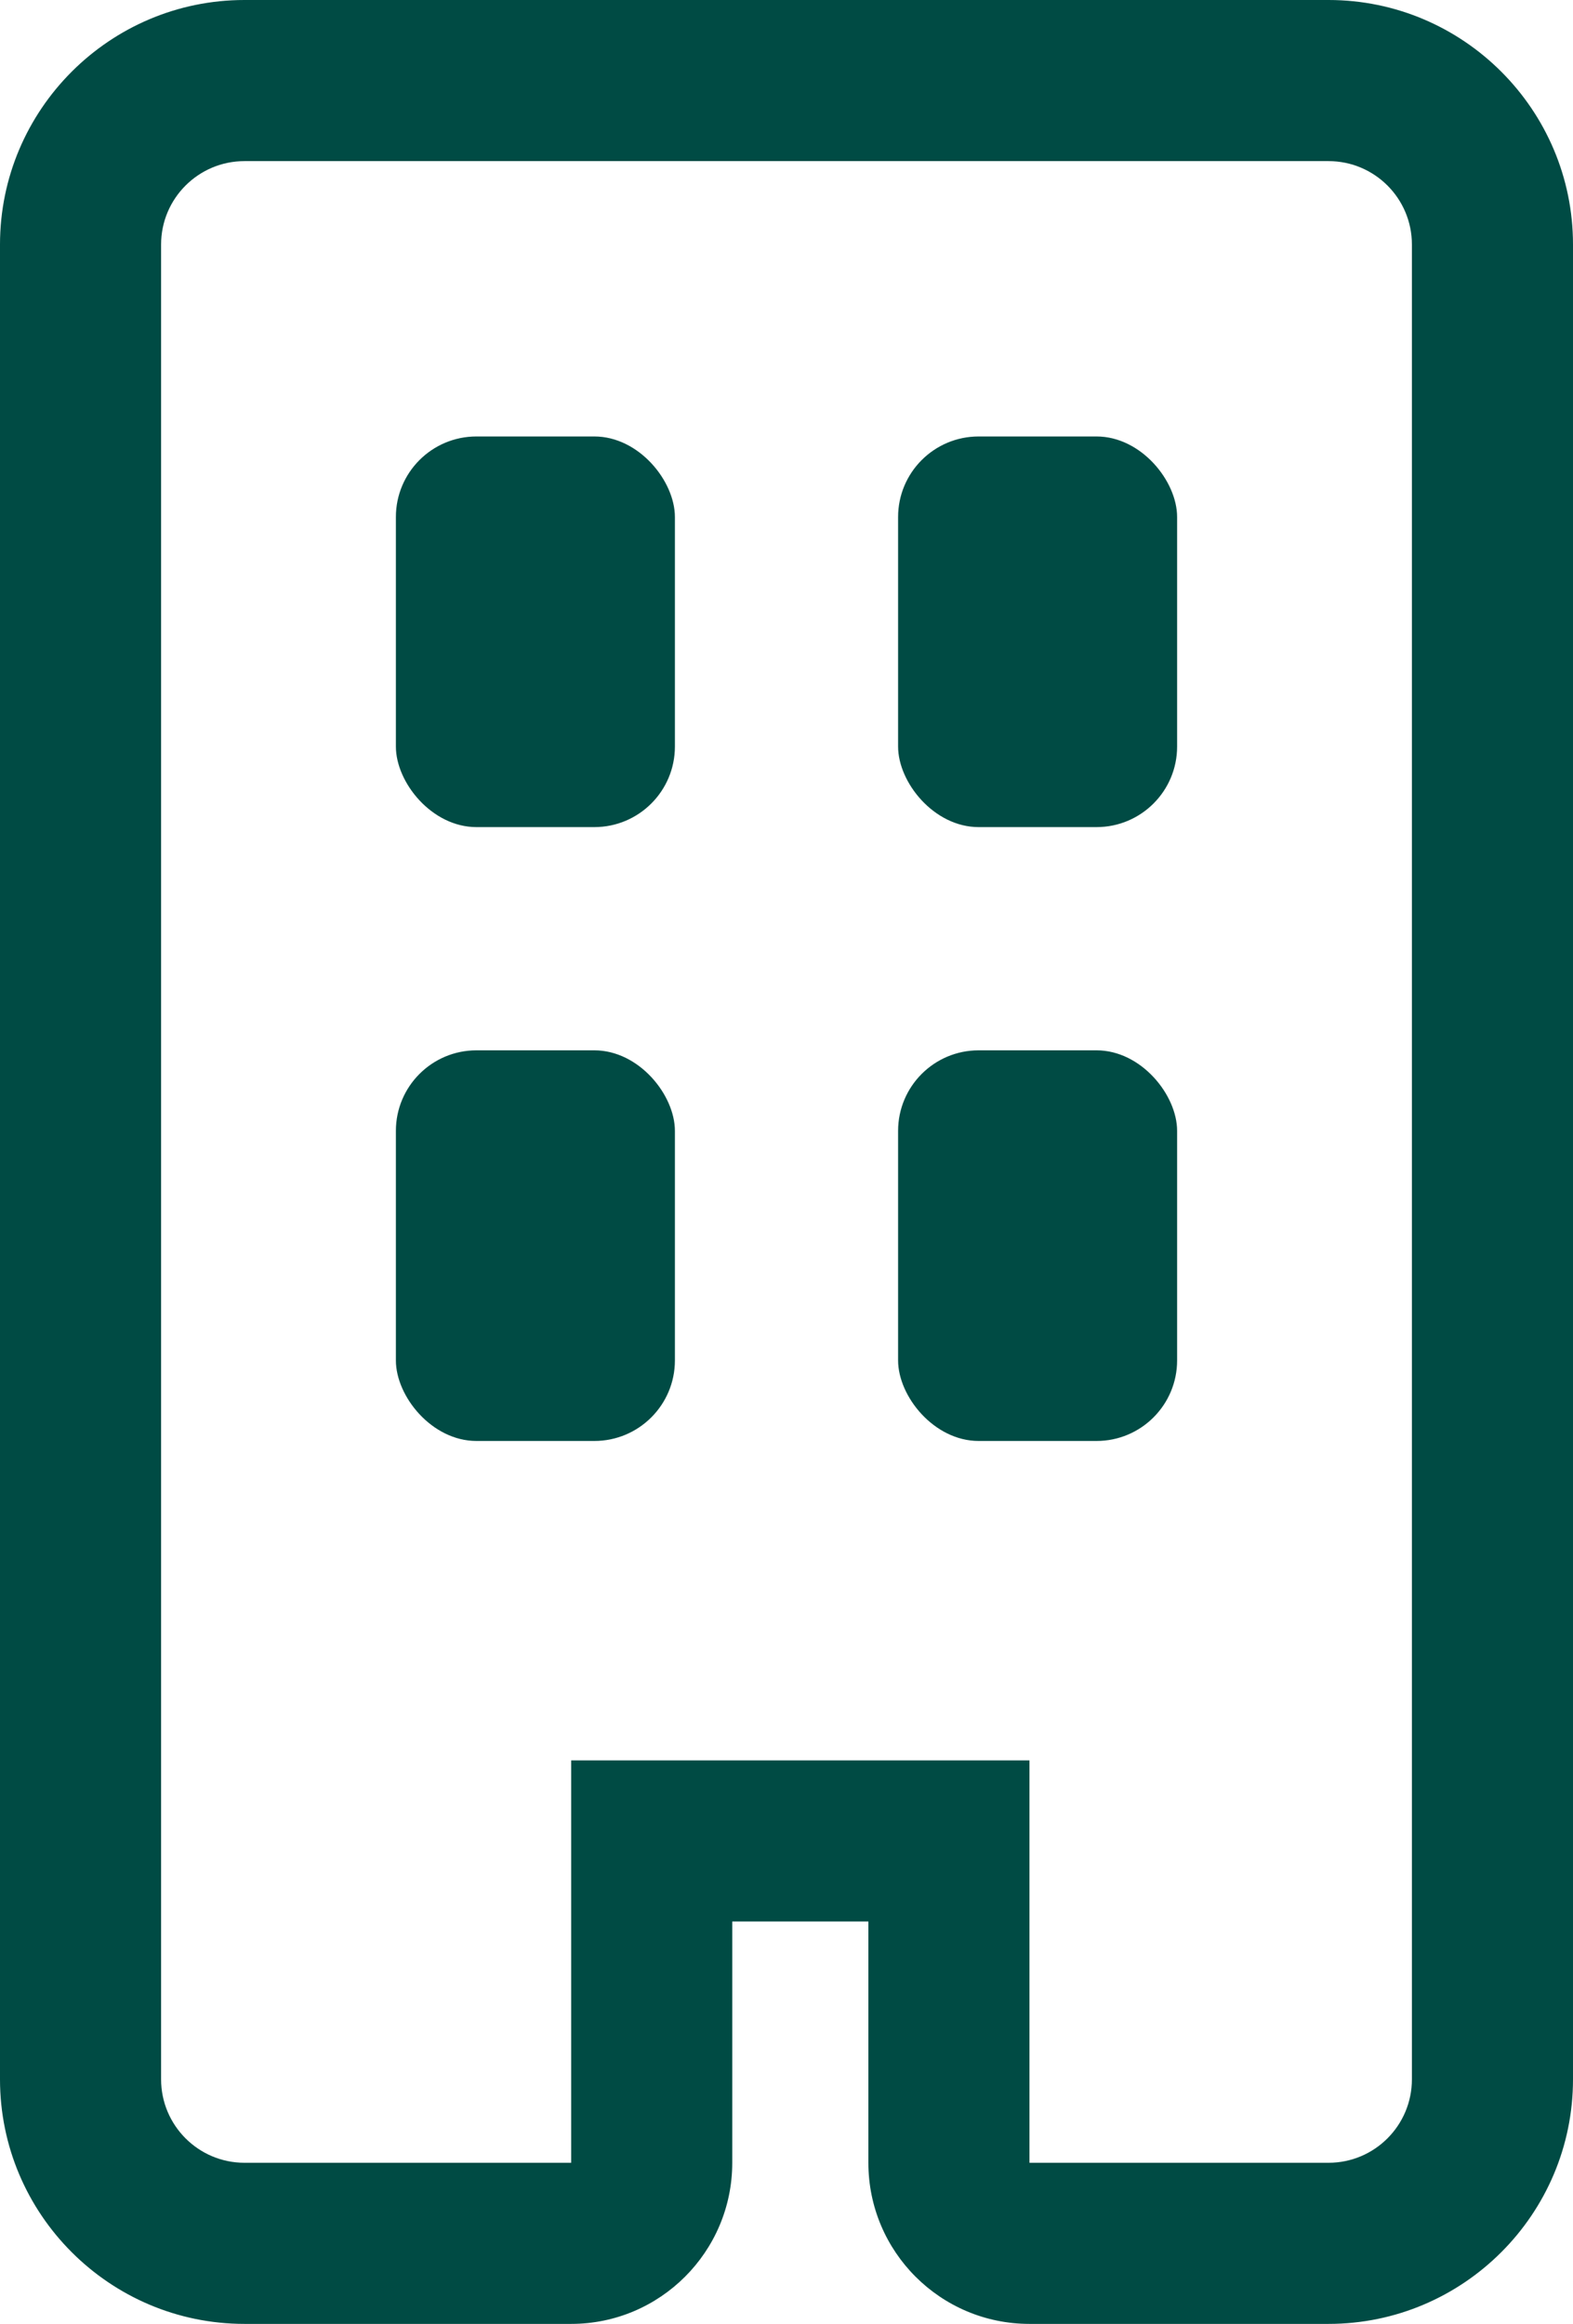
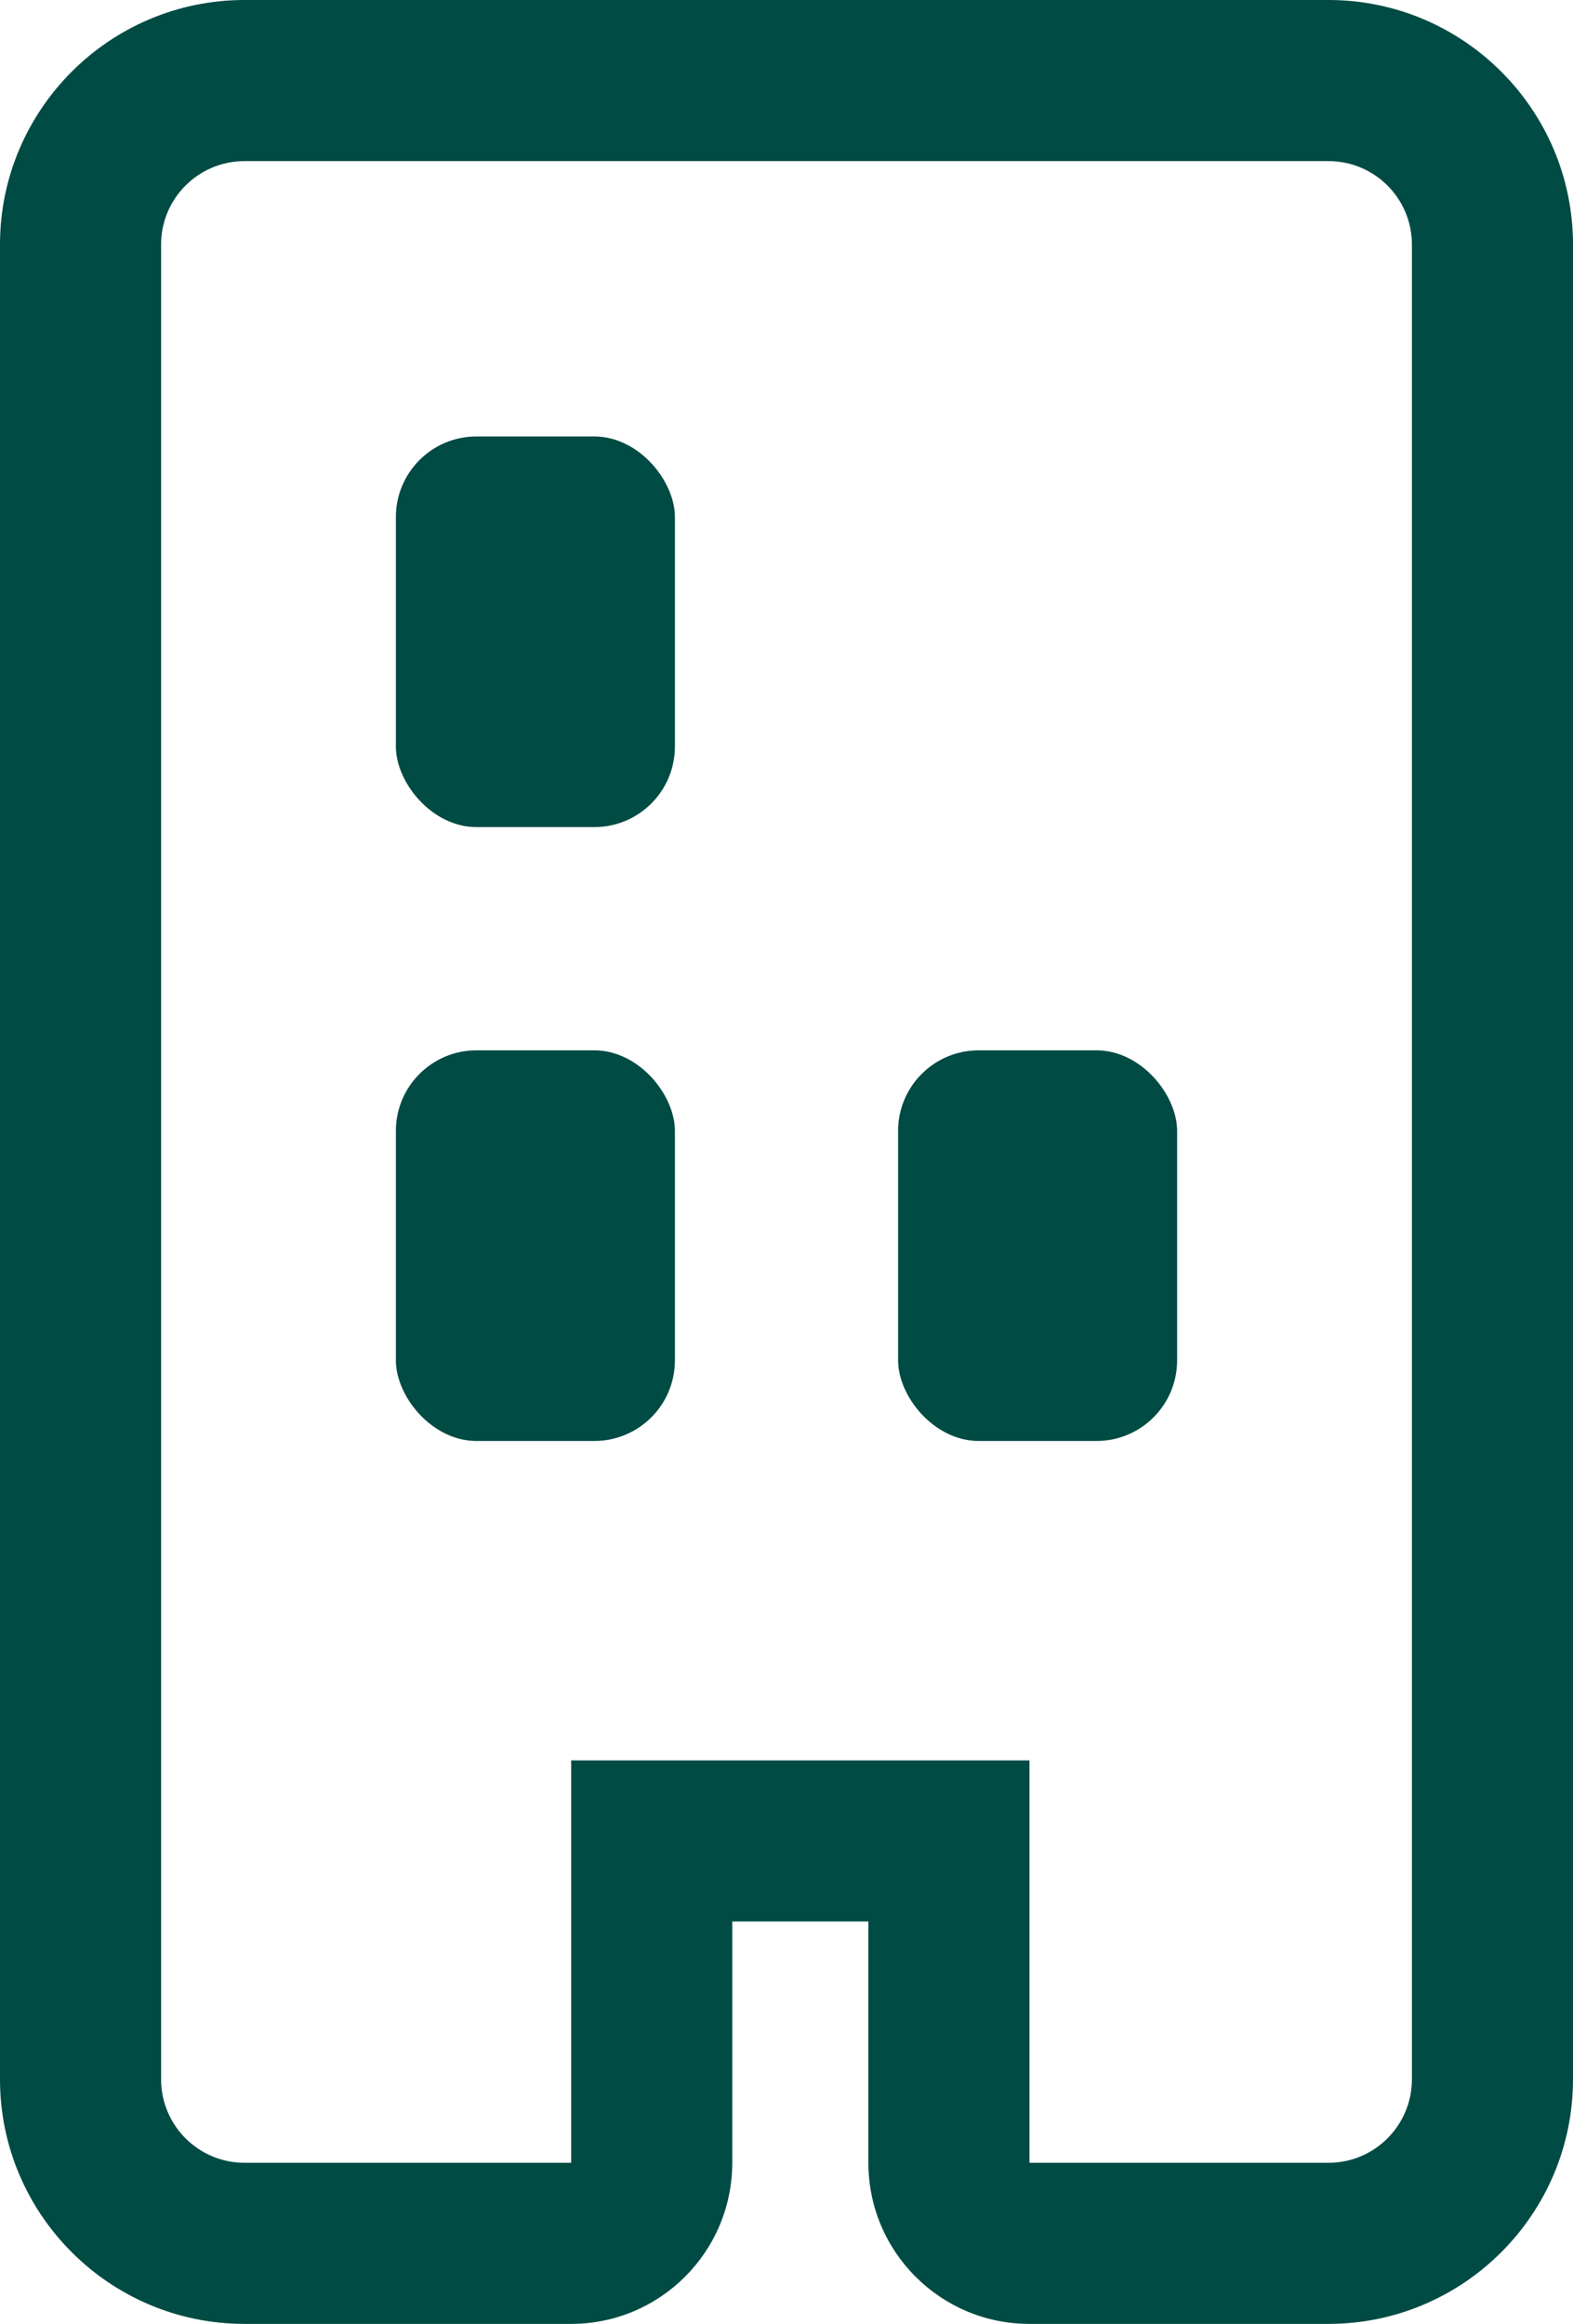
<svg xmlns="http://www.w3.org/2000/svg" width="19.529" height="28.847" viewBox="0 0 19.529 28.847">
  <g transform="translate(-31.792 -378.066)">
    <g transform="translate(33.792 380.066)" fill="none" stroke-linecap="round" stroke-linejoin="round">
      <path d="M1.035,0H14.494a1.035,1.035,0,0,1,1.035,1.035V23.811a1.035,1.035,0,0,1-1.035,1.035H10.781V19.852H5.091v4.995H1.035A1.035,1.035,0,0,1,0,23.811V1.035A1.035,1.035,0,0,1,1.035,0Z" stroke="none" />
      <path d="M 1.035 3.814697265625e-06 C 0.464 3.814697265625e-06 -3.814697265625e-06 0.464 -3.814697265625e-06 1.035 L -3.814697265625e-06 23.811 C -3.814697265625e-06 24.383 0.464 24.847 1.035 24.847 L 5.091 24.847 L 5.091 19.852 L 10.781 19.852 L 10.781 24.847 L 14.494 24.847 C 15.066 24.847 15.529 24.383 15.529 23.811 L 15.529 1.035 C 15.529 0.464 15.066 3.814697265625e-06 14.494 3.814697265625e-06 L 1.035 3.814697265625e-06 M 1.035 -2 L 14.494 -2 C 16.167 -2 17.529 -0.638 17.529 1.035 L 17.529 23.811 C 17.529 25.485 16.167 26.847 14.494 26.847 L 10.781 26.847 C 9.676 26.847 8.781 25.951 8.781 24.847 L 8.781 21.852 L 7.091 21.852 L 7.091 24.847 C 7.091 25.951 6.195 26.847 5.091 26.847 L 1.035 26.847 C -0.638 26.847 -2 25.485 -2 23.811 L -2 1.035 C -2 -0.638 -0.638 -2 1.035 -2 Z" stroke="none" fill="#004b44" />
    </g>
    <rect width="3.464" height="4.849" rx="1" transform="translate(36.707 383.484)" fill="#004b44" />
    <rect width="3.464" height="4.849" rx="1" transform="translate(36.707 391.104)" fill="#004b44" />
-     <rect width="3.464" height="4.849" rx="1" transform="translate(42.942 383.484)" fill="#004b44" />
    <rect width="3.464" height="4.849" rx="1" transform="translate(42.942 391.104)" fill="#004b44" />
  </g>
</svg>